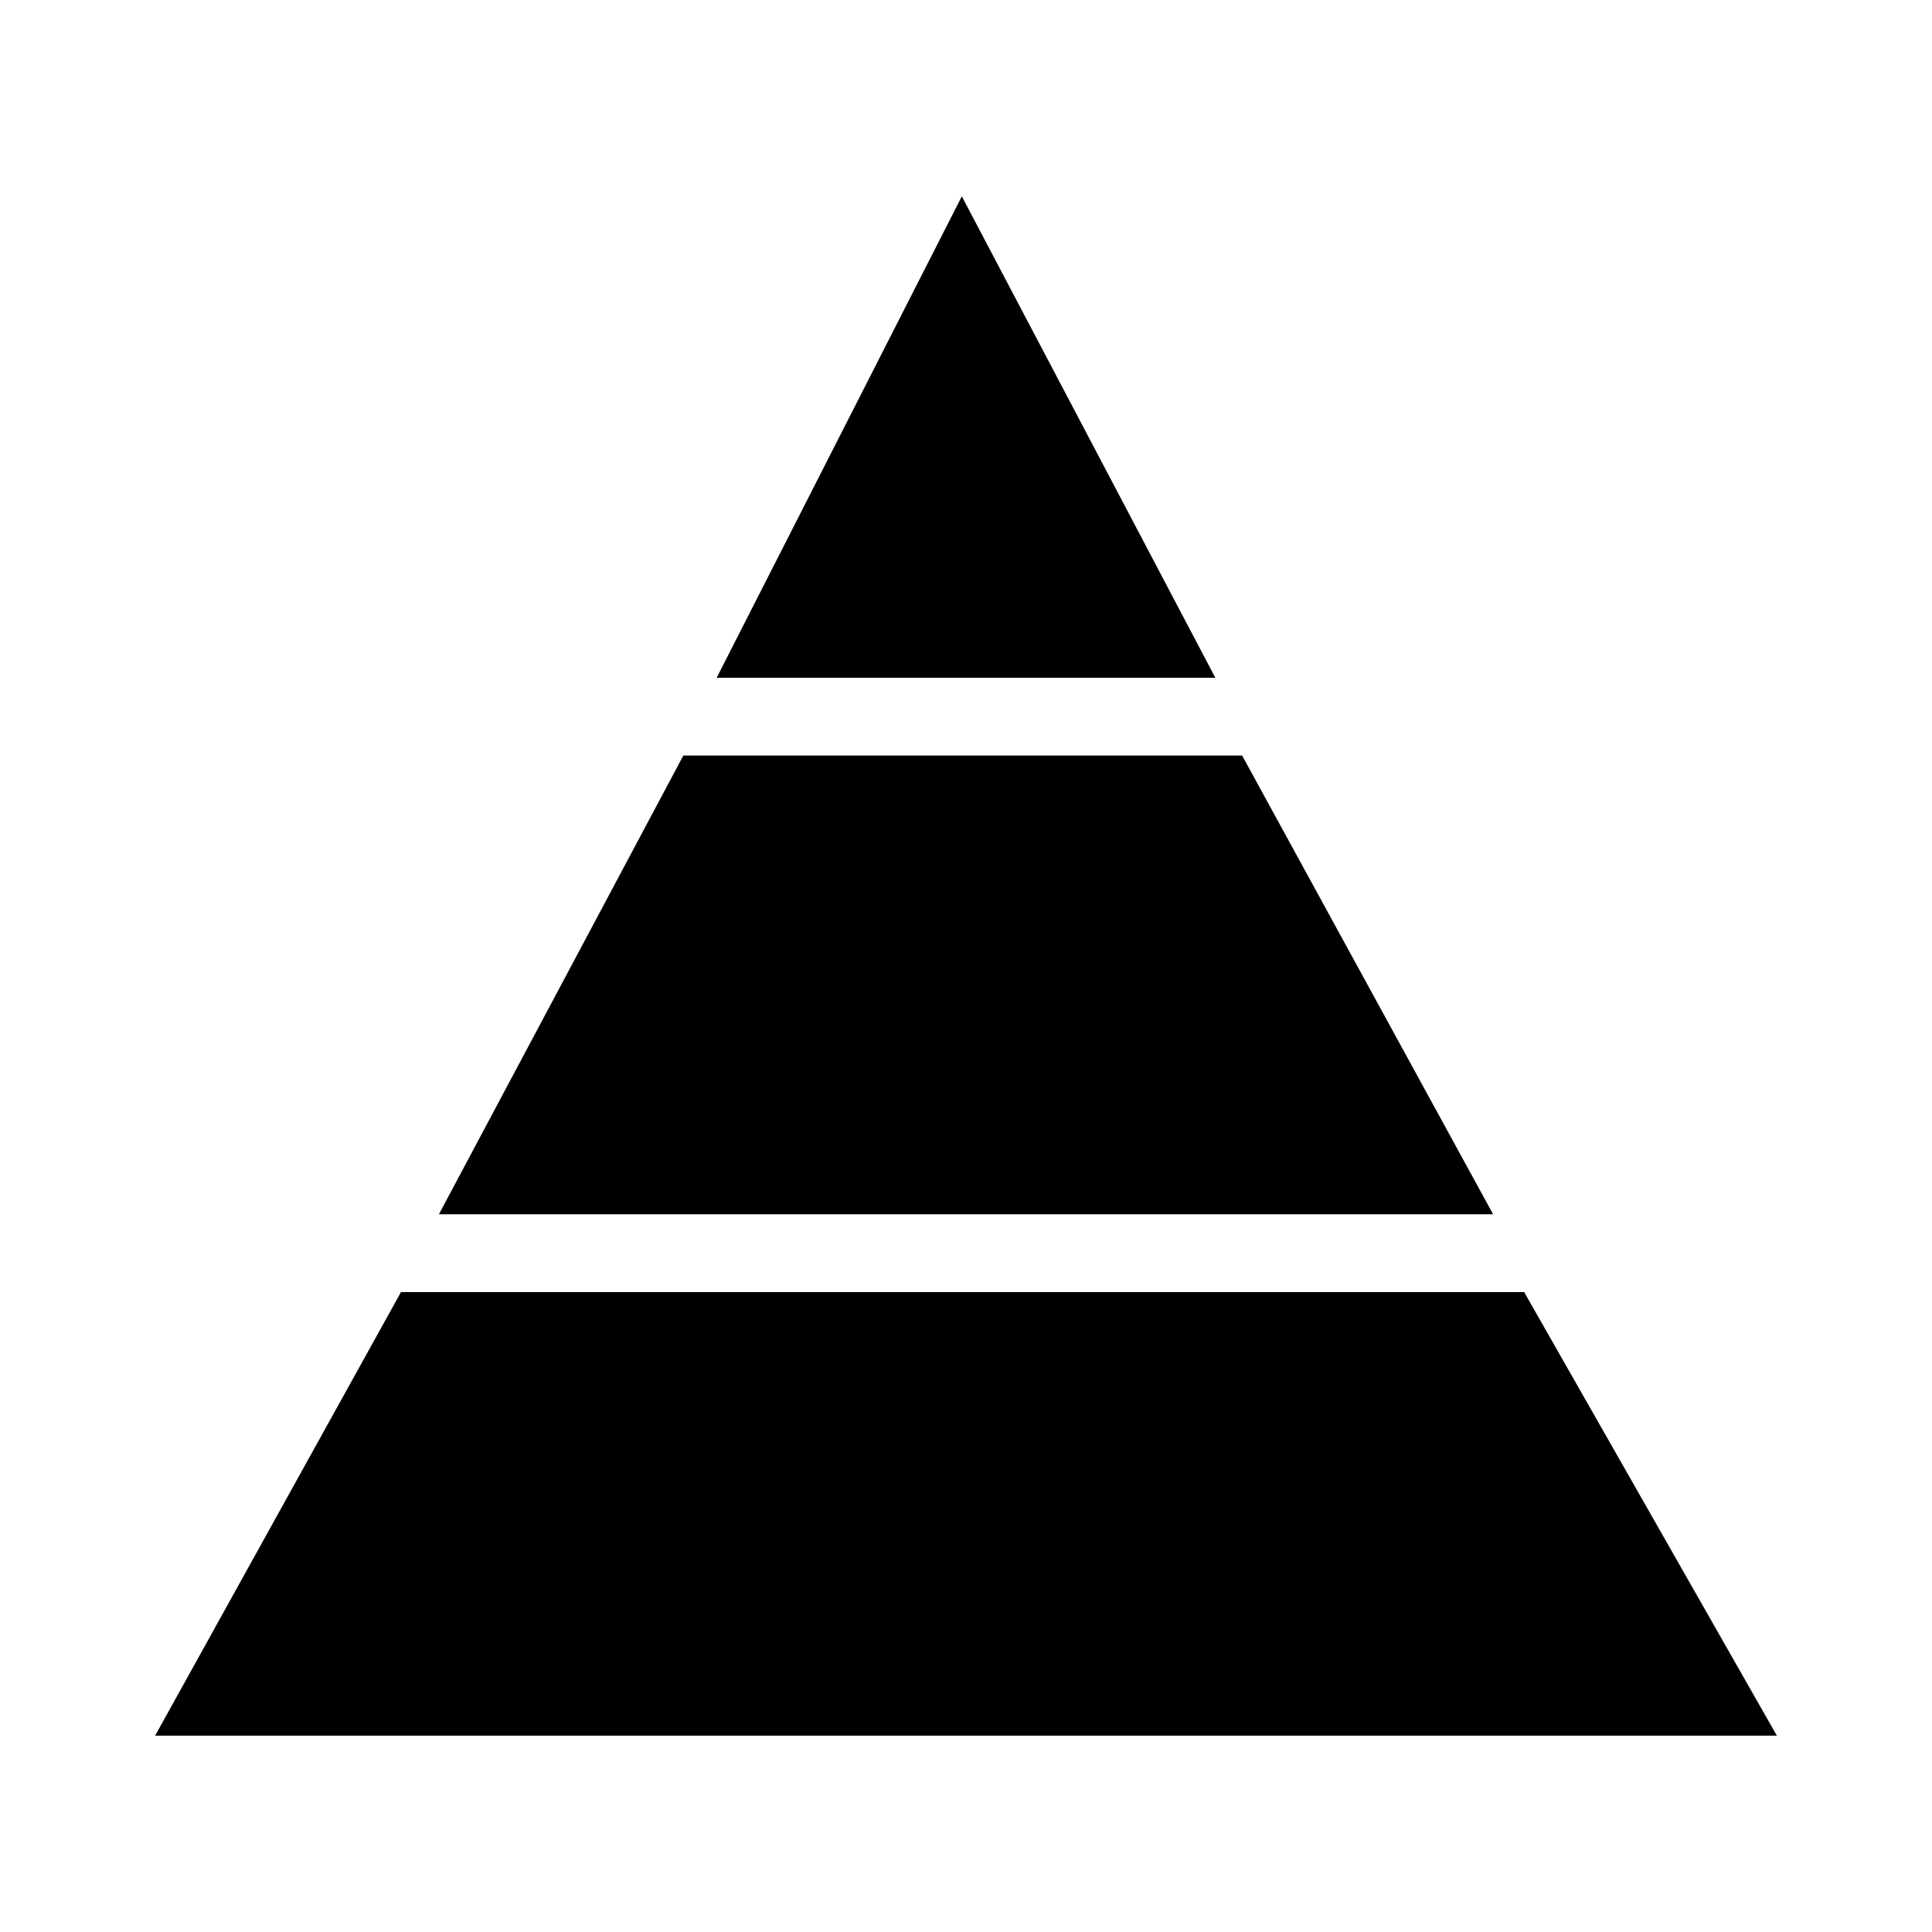
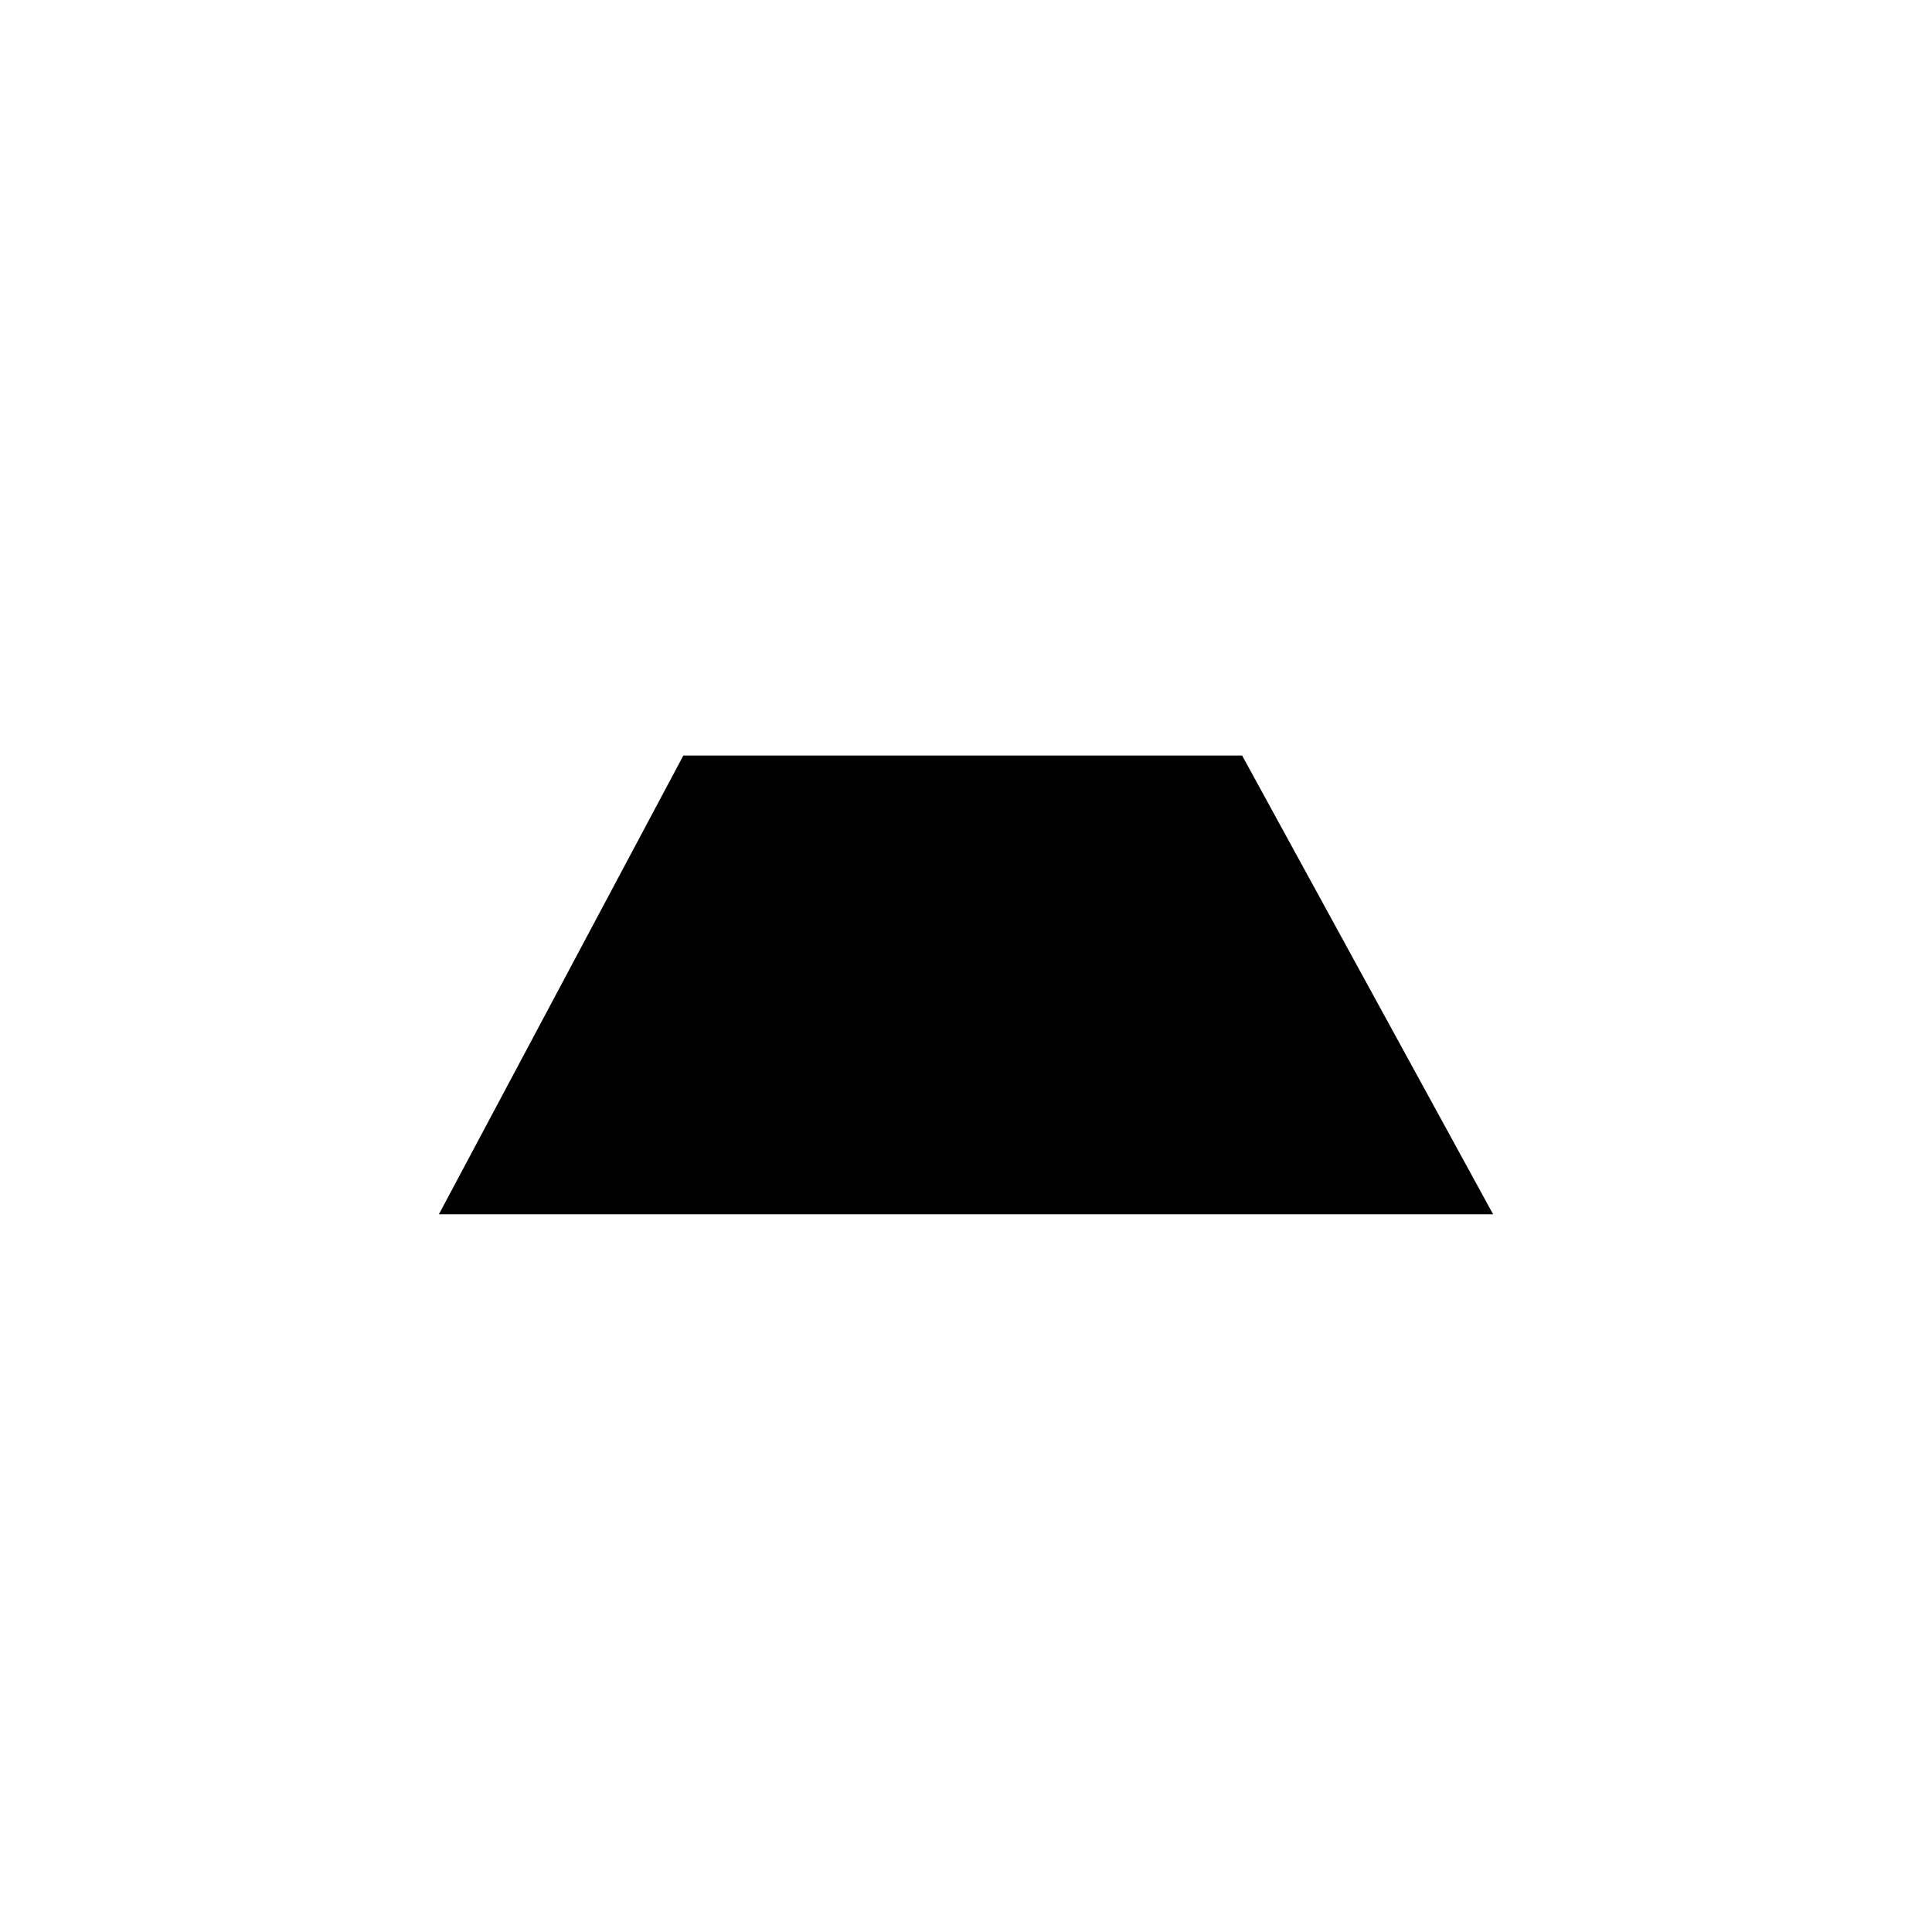
<svg xmlns="http://www.w3.org/2000/svg" fill="#000000" width="800px" height="800px" version="1.1" viewBox="144 144 512 512">
  <g>
-     <path d="m614.89 603.97h-429.78l65.156-117.56h297.65z" />
    <path d="m473.18 344.23h-148.09l-64.777 121.57h279.38zm0 0h-148.09l-64.777 121.57h279.38z" />
-     <path d="m466.08 323.62h-132.16l64.973-127.59z" />
  </g>
</svg>